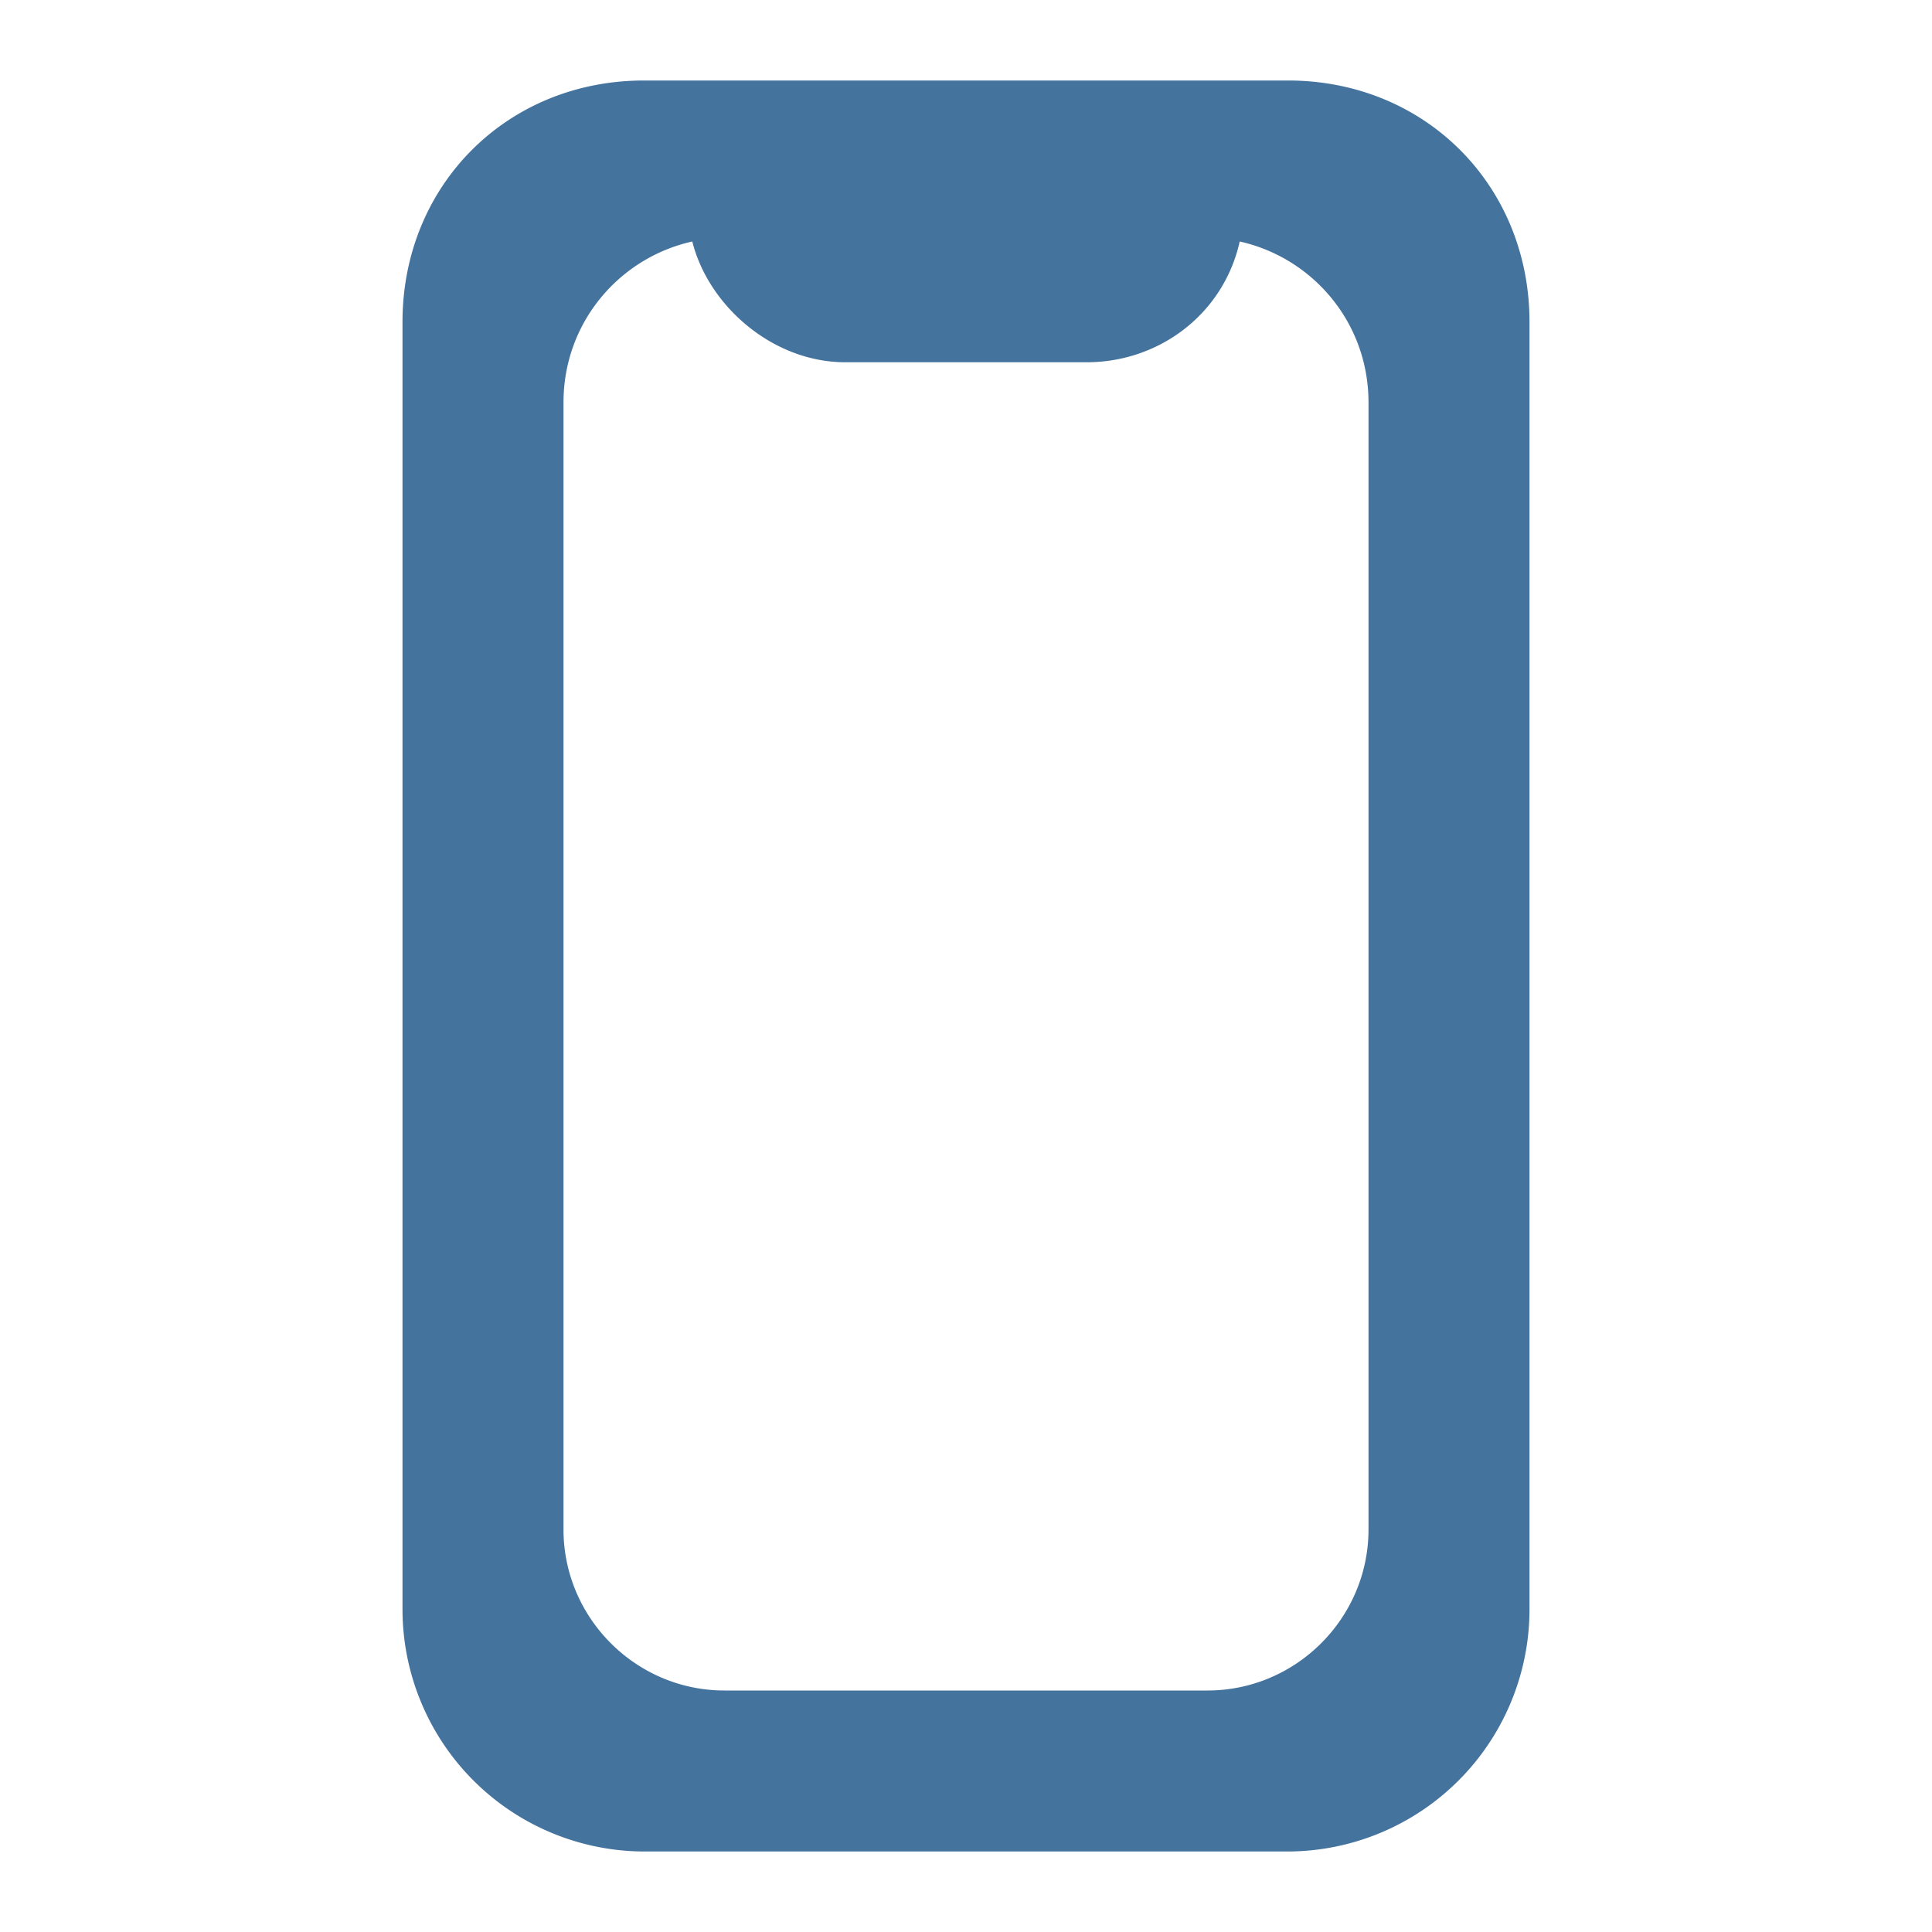
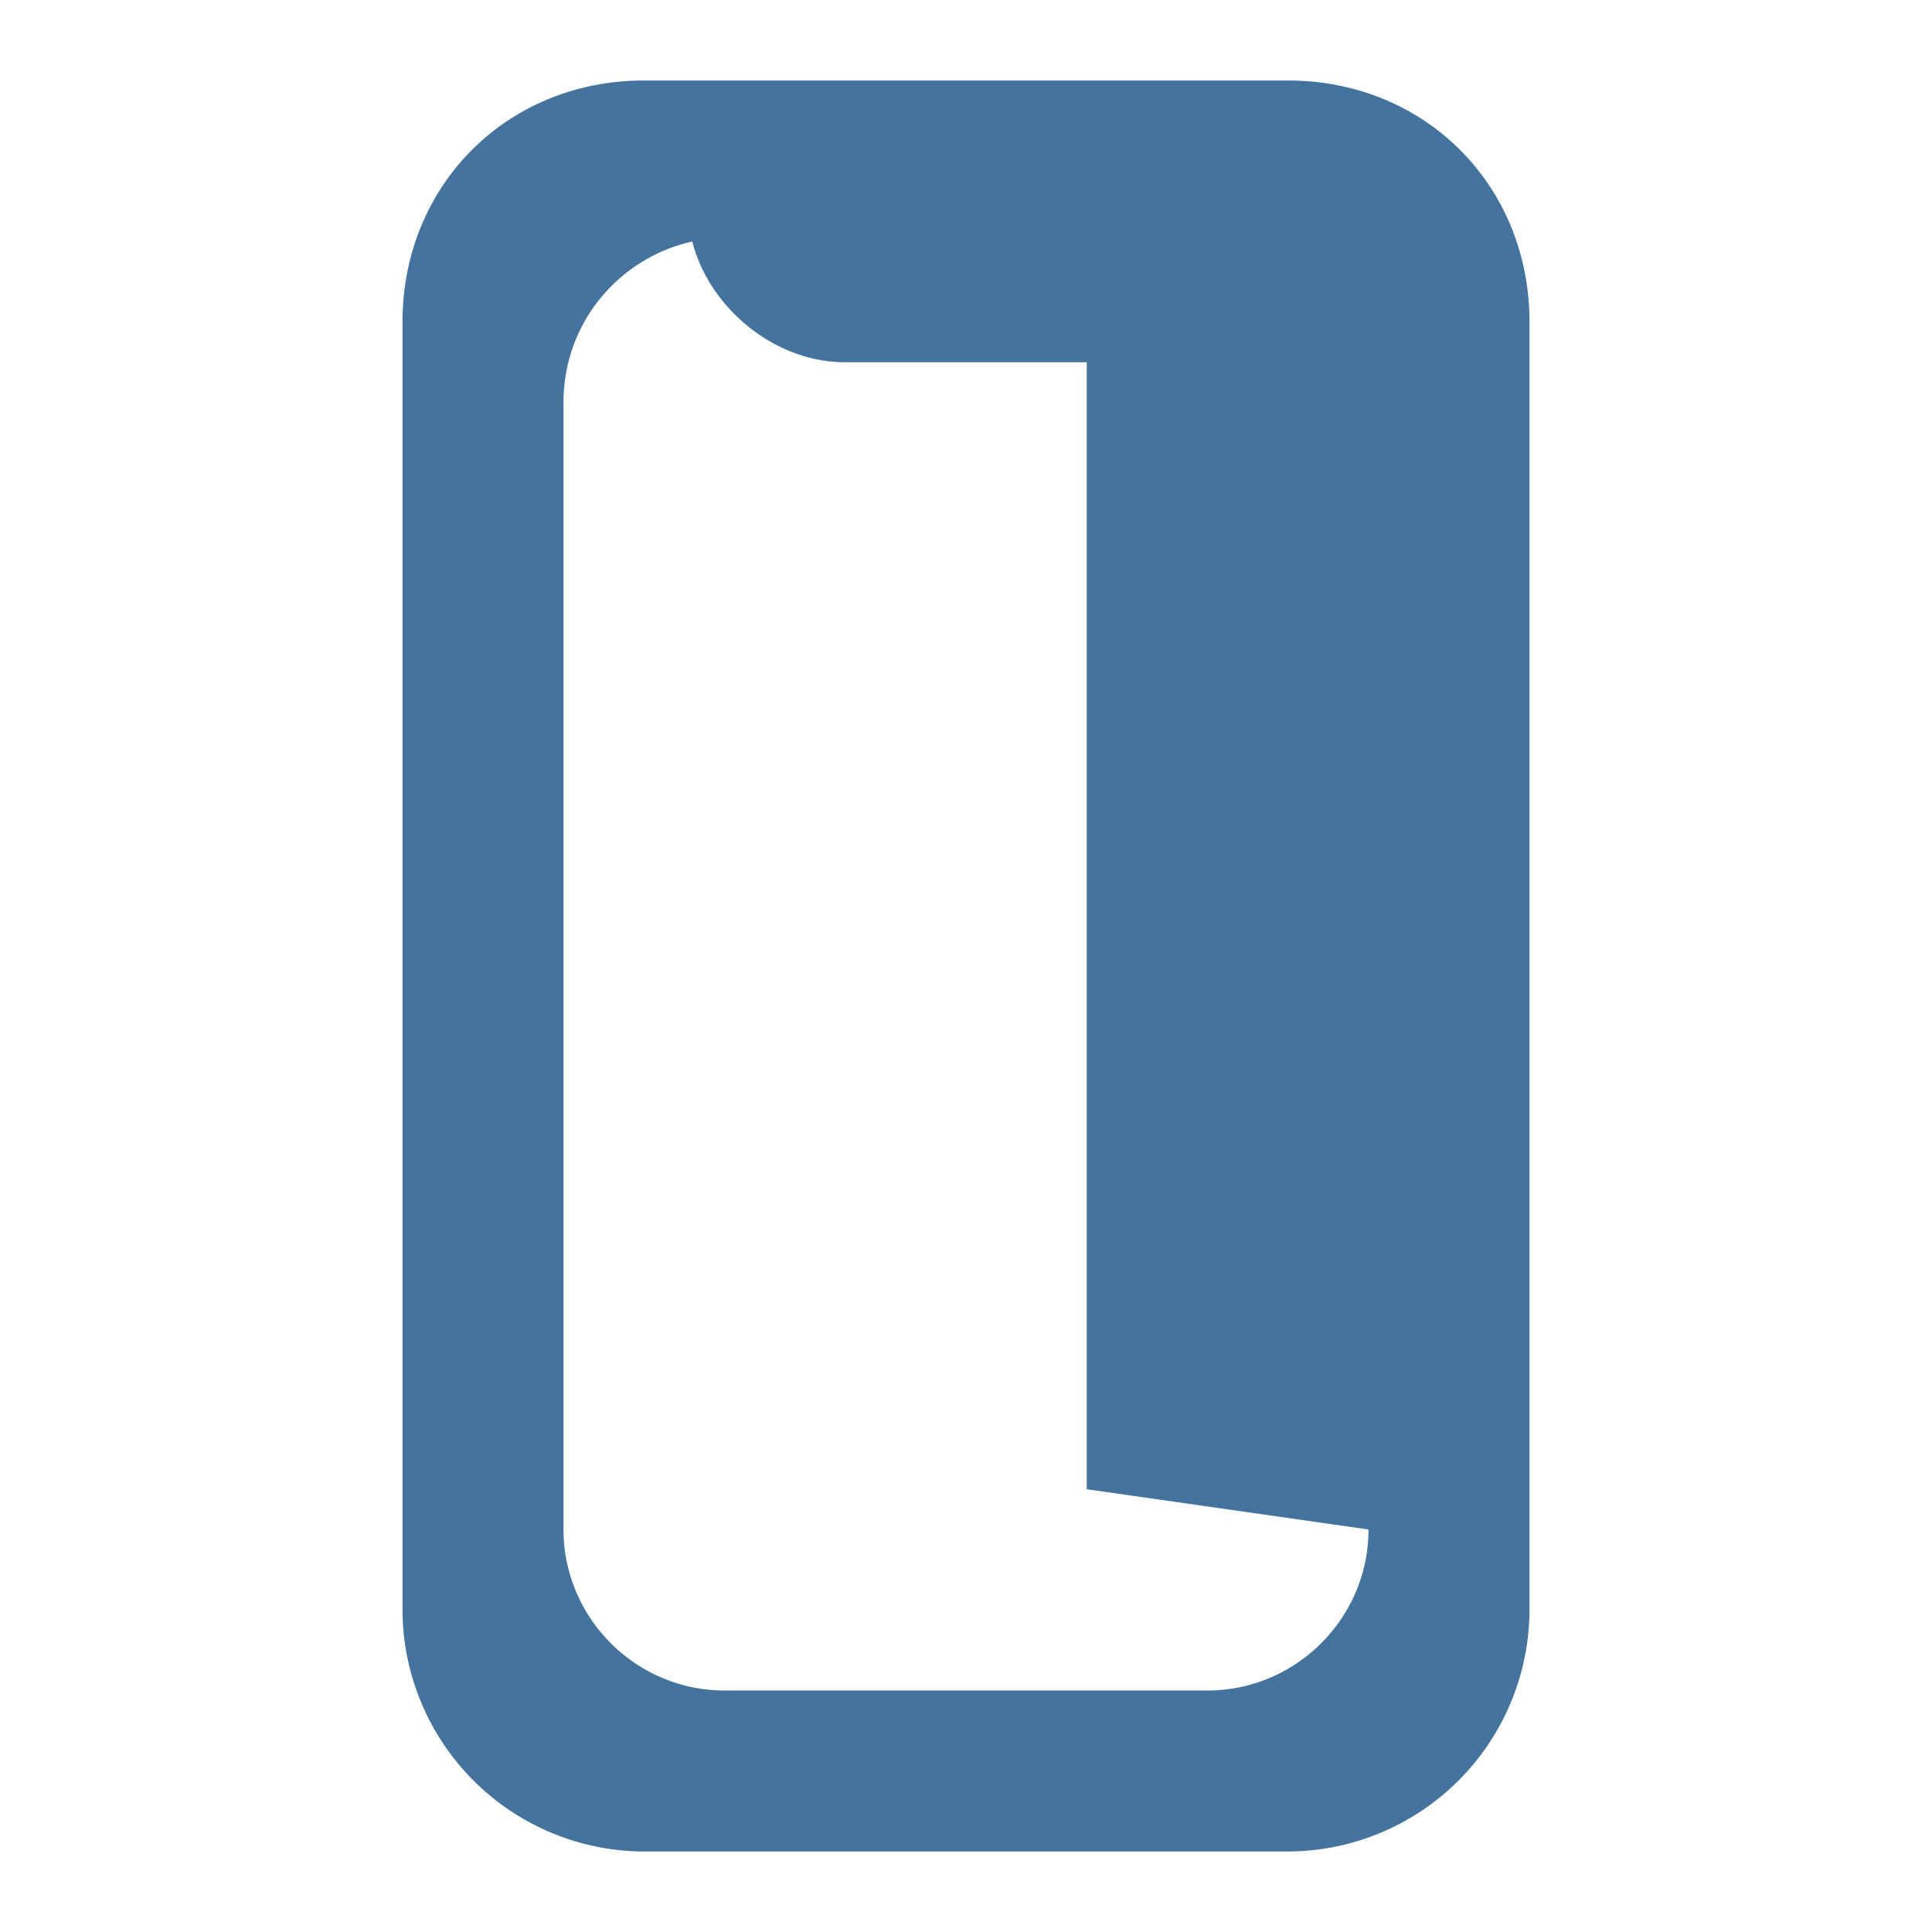
<svg xmlns="http://www.w3.org/2000/svg" viewBox="0 0 24 24" fill="#44739e">
-   <path d="M16 1H8C6.3 1 5 2.3 5 4v16a3.01 3.01 0 0 0 3 3h8a3.01 3.01 0 0 0 3-3V4c0-1.7-1.3-3-3-3zm1 18c0 1.1-.9 2-2 2H9c-1.1 0-2-.9-2-2V5c0-1 .7-1.8 1.6-2 .2.8 1 1.5 1.9 1.5h3c.9 0 1.7-.6 1.9-1.5.9.2 1.6 1 1.6 2v14z" />
+   <path d="M16 1H8C6.3 1 5 2.3 5 4v16a3.01 3.01 0 0 0 3 3h8a3.01 3.01 0 0 0 3-3V4c0-1.7-1.3-3-3-3zm1 18c0 1.1-.9 2-2 2H9c-1.1 0-2-.9-2-2V5c0-1 .7-1.8 1.6-2 .2.8 1 1.5 1.9 1.5h3v14z" />
</svg>